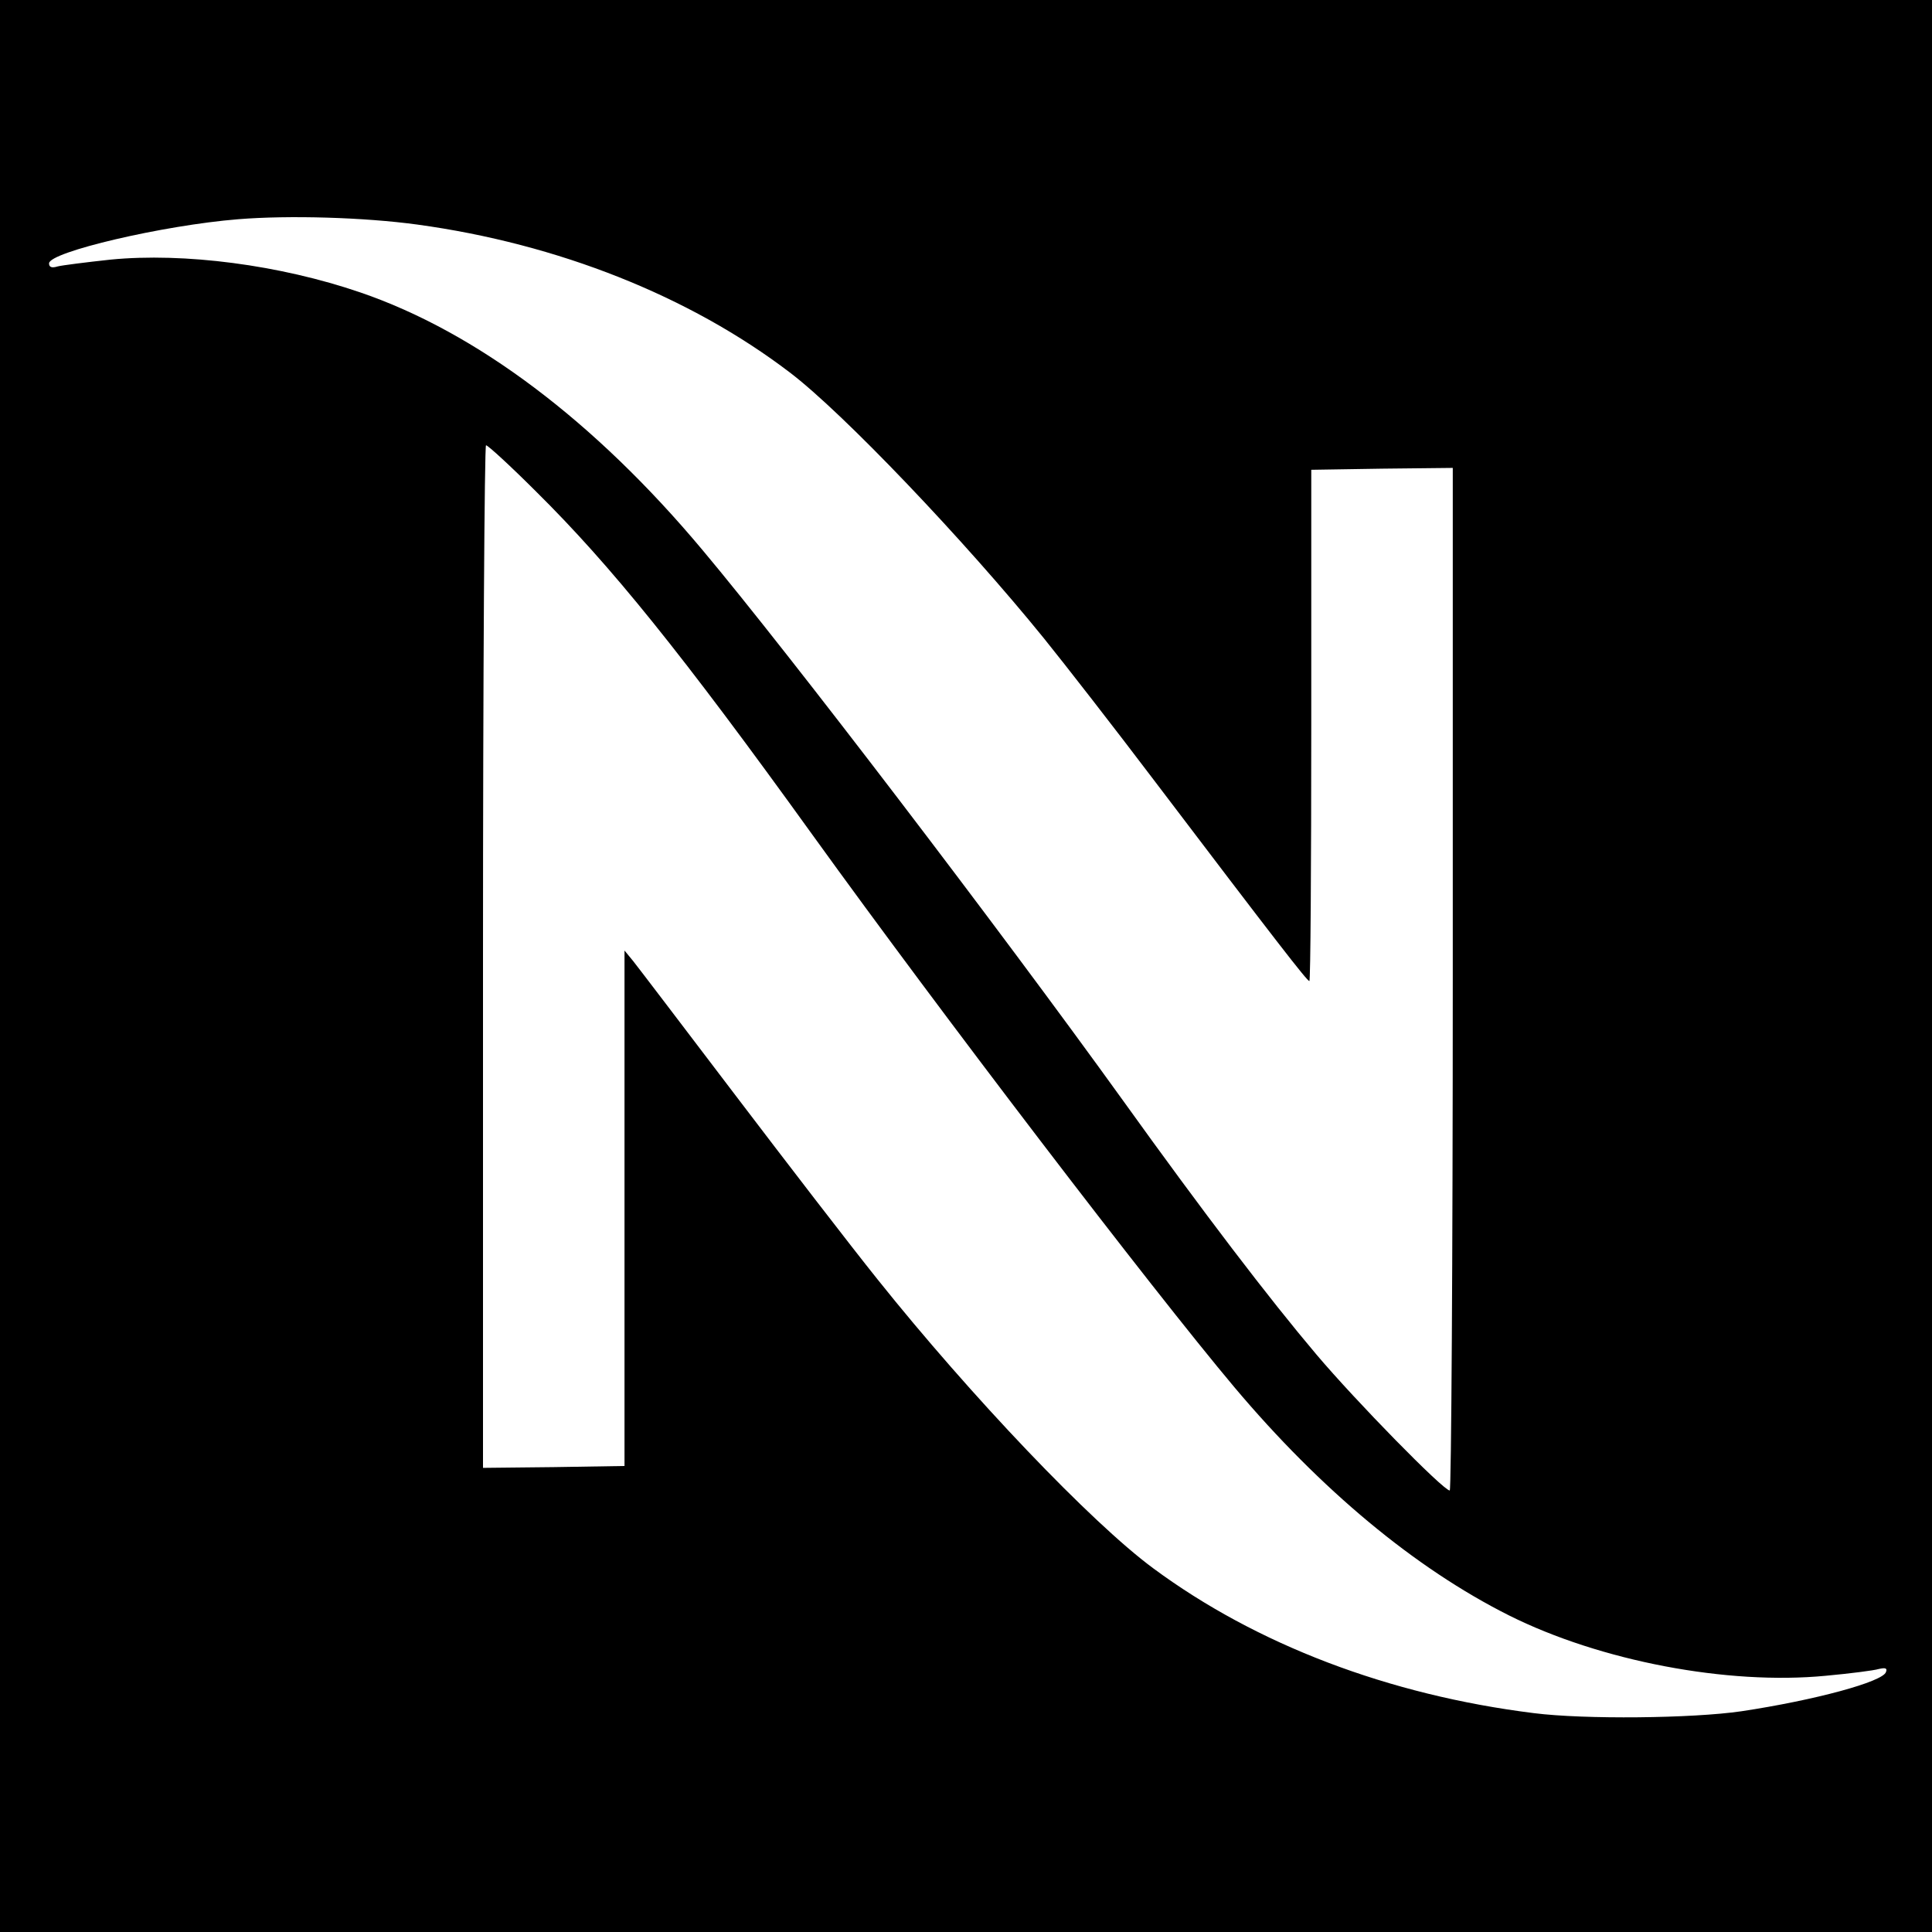
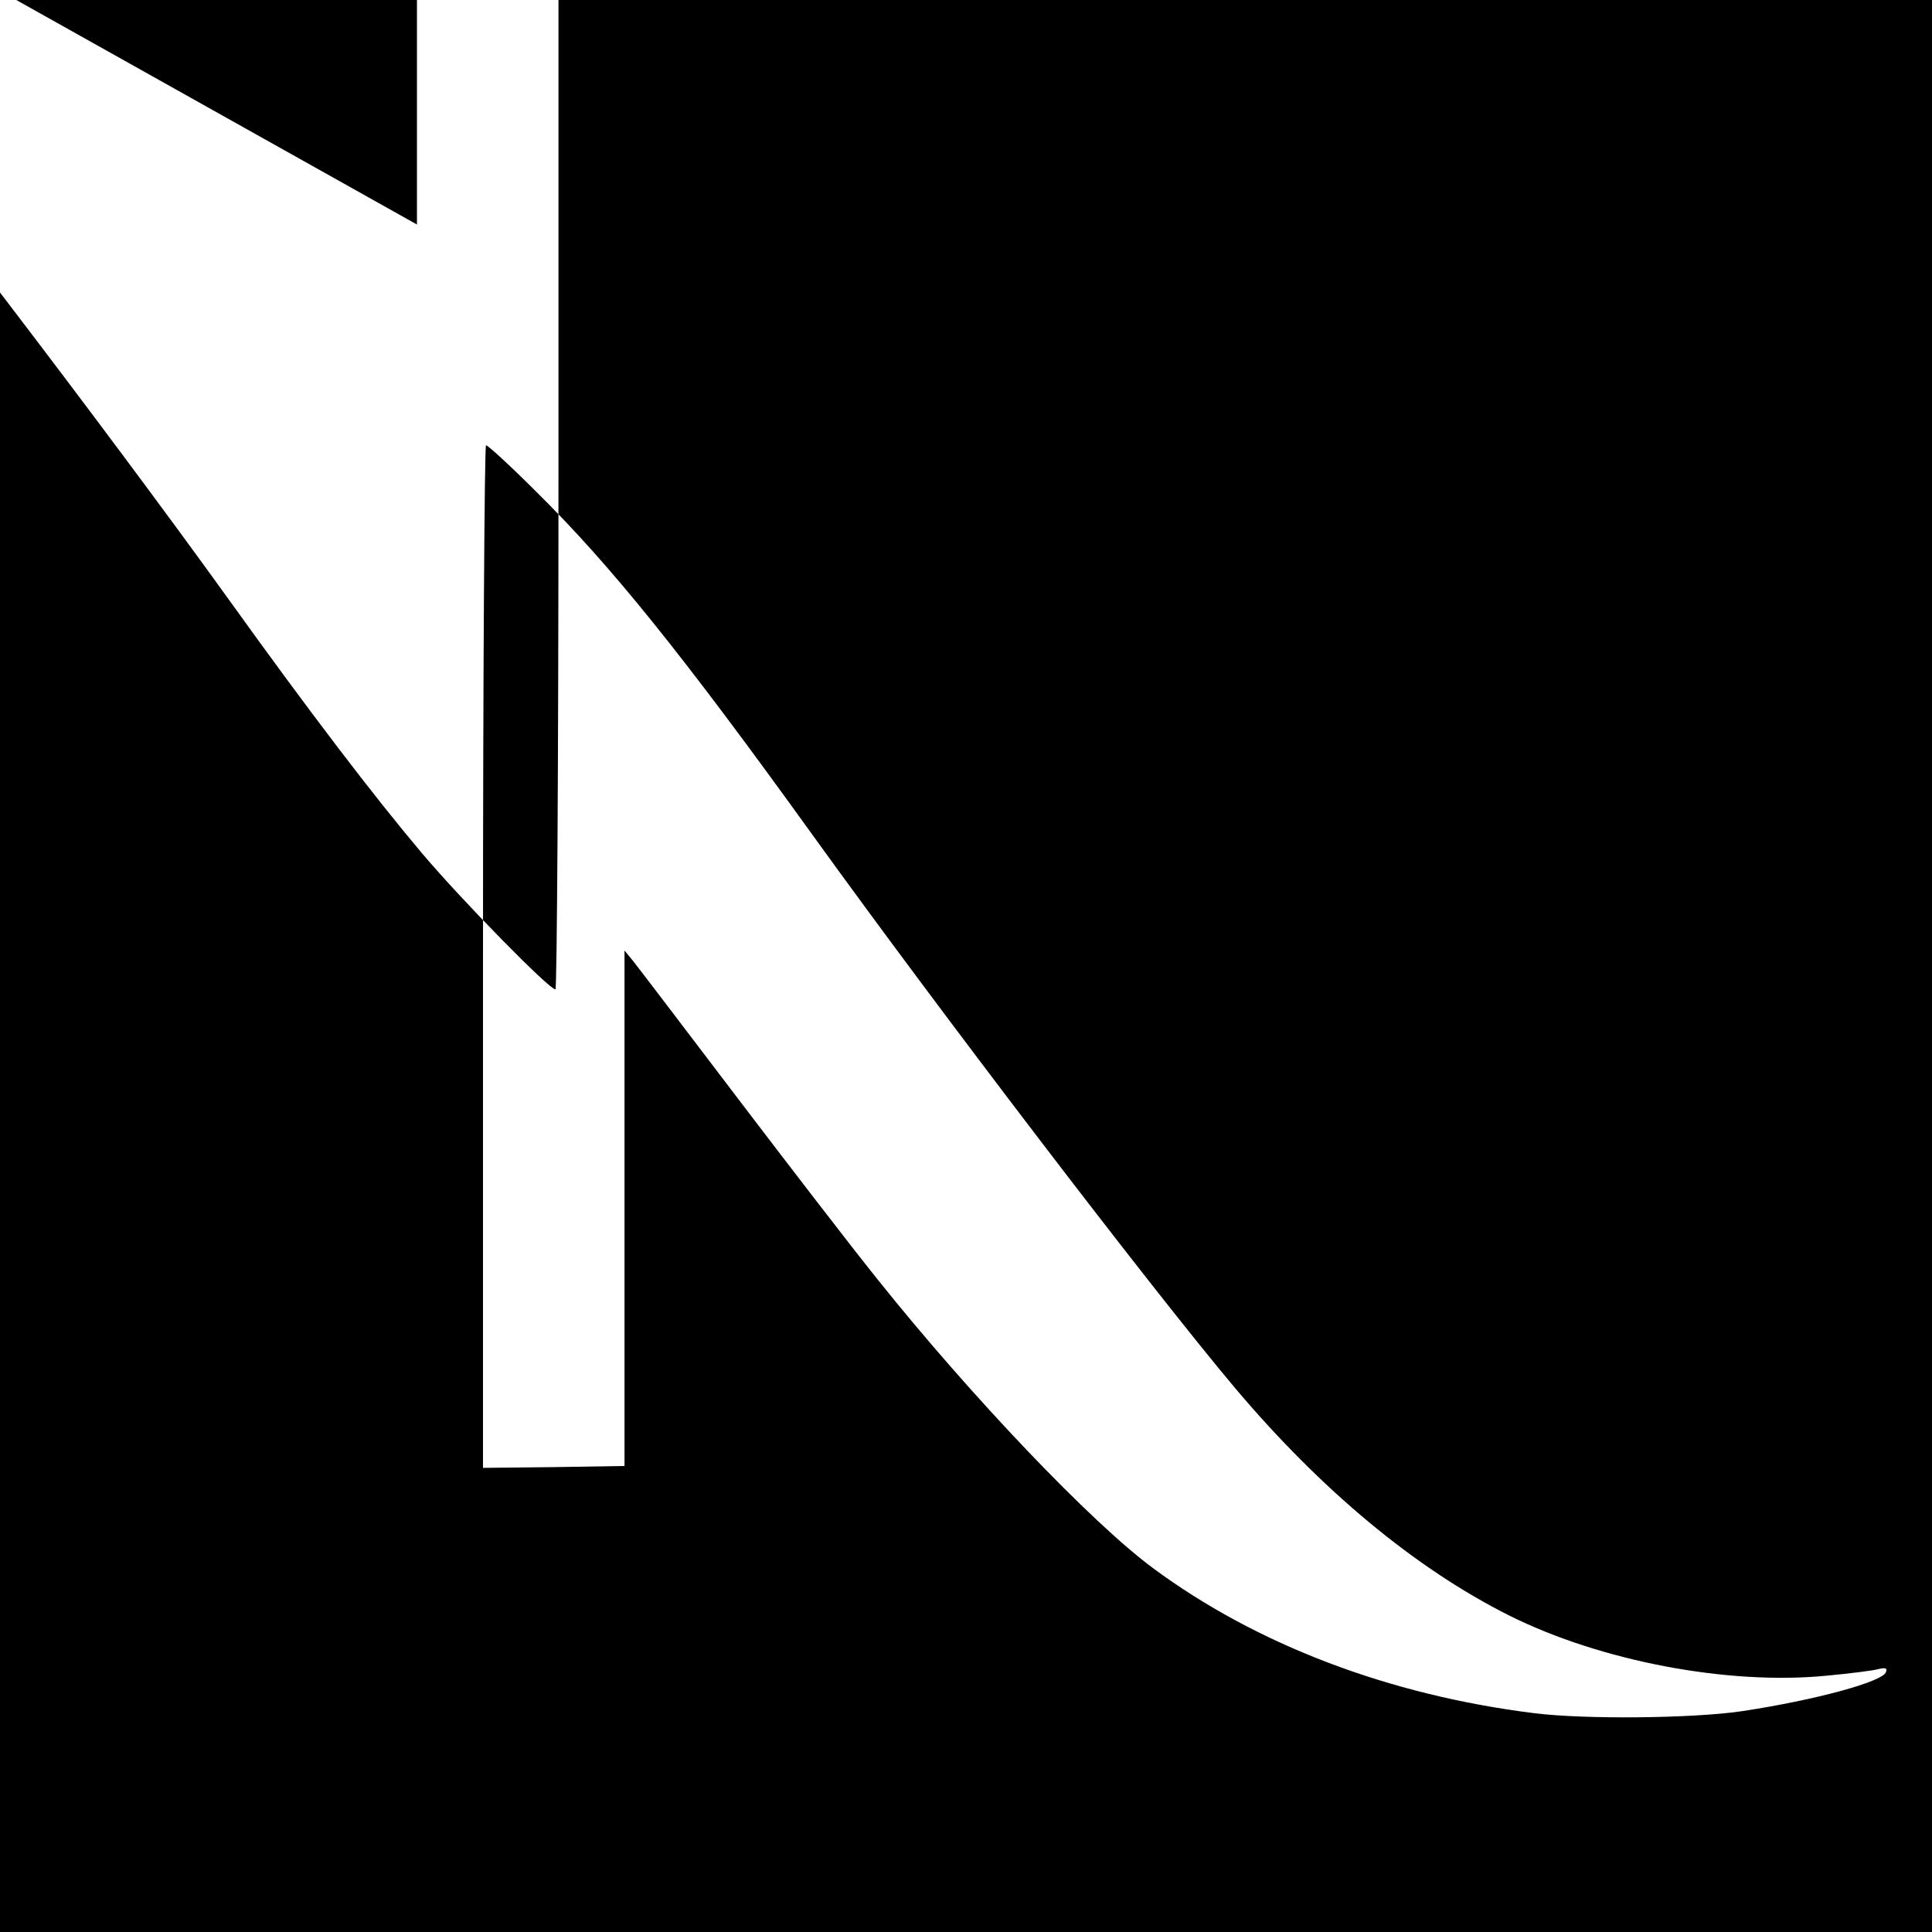
<svg xmlns="http://www.w3.org/2000/svg" version="1.0" width="512pt" height="512pt" viewBox="0 0 512 512" preserveAspectRatio="xMidYMid meet">
  <g transform="translate(0,512) scale(0.1,-0.1)" fill="#000000" stroke="none">
-     <path d="M0 2560 l0 -2560 2560 0 2560 0 0 2560 0 2560 -2560 0 -2560 0 0 -2560z m1105 1965 c374 -51 723 -190 988 -392 141 -107 463 -445 673 -704 55 -68 188 -239 294 -379 321 -423 404 -530 410 -530 3 0 5 305 5 677 l0 678 188 3 187 2 0 -1355 c0 -745 -4 -1355 -8 -1355 -17 0 -249 237 -353 360 -126 149 -298 374 -514 675 -329 457 -884 1184 -1113 1457 -286 342 -600 578 -907 683 -213 73 -467 106 -662 87 -65 -7 -128 -15 -140 -18 -16 -5 -23 -2 -23 8 0 30 302 101 501 117 135 11 334 5 474 -14z m316 -708 c197 -195 384 -426 734 -912 341 -473 895 -1198 1116 -1461 229 -272 479 -480 728 -605 242 -121 579 -185 839 -160 65 6 128 14 141 18 18 4 23 2 19 -8 -8 -26 -190 -75 -383 -104 -130 -19 -416 -22 -550 -5 -385 48 -736 182 -1009 384 -164 121 -483 456 -730 765 -73 91 -243 312 -379 491 -136 179 -257 338 -269 353 l-23 28 0 -683 0 -683 -187 -3 -188 -2 0 1355 c0 745 4 1355 8 1355 5 0 65 -55 133 -123z" />
+     <path d="M0 2560 l0 -2560 2560 0 2560 0 0 2560 0 2560 -2560 0 -2560 0 0 -2560z m1105 1965 l0 678 188 3 187 2 0 -1355 c0 -745 -4 -1355 -8 -1355 -17 0 -249 237 -353 360 -126 149 -298 374 -514 675 -329 457 -884 1184 -1113 1457 -286 342 -600 578 -907 683 -213 73 -467 106 -662 87 -65 -7 -128 -15 -140 -18 -16 -5 -23 -2 -23 8 0 30 302 101 501 117 135 11 334 5 474 -14z m316 -708 c197 -195 384 -426 734 -912 341 -473 895 -1198 1116 -1461 229 -272 479 -480 728 -605 242 -121 579 -185 839 -160 65 6 128 14 141 18 18 4 23 2 19 -8 -8 -26 -190 -75 -383 -104 -130 -19 -416 -22 -550 -5 -385 48 -736 182 -1009 384 -164 121 -483 456 -730 765 -73 91 -243 312 -379 491 -136 179 -257 338 -269 353 l-23 28 0 -683 0 -683 -187 -3 -188 -2 0 1355 c0 745 4 1355 8 1355 5 0 65 -55 133 -123z" />
  </g>
</svg>